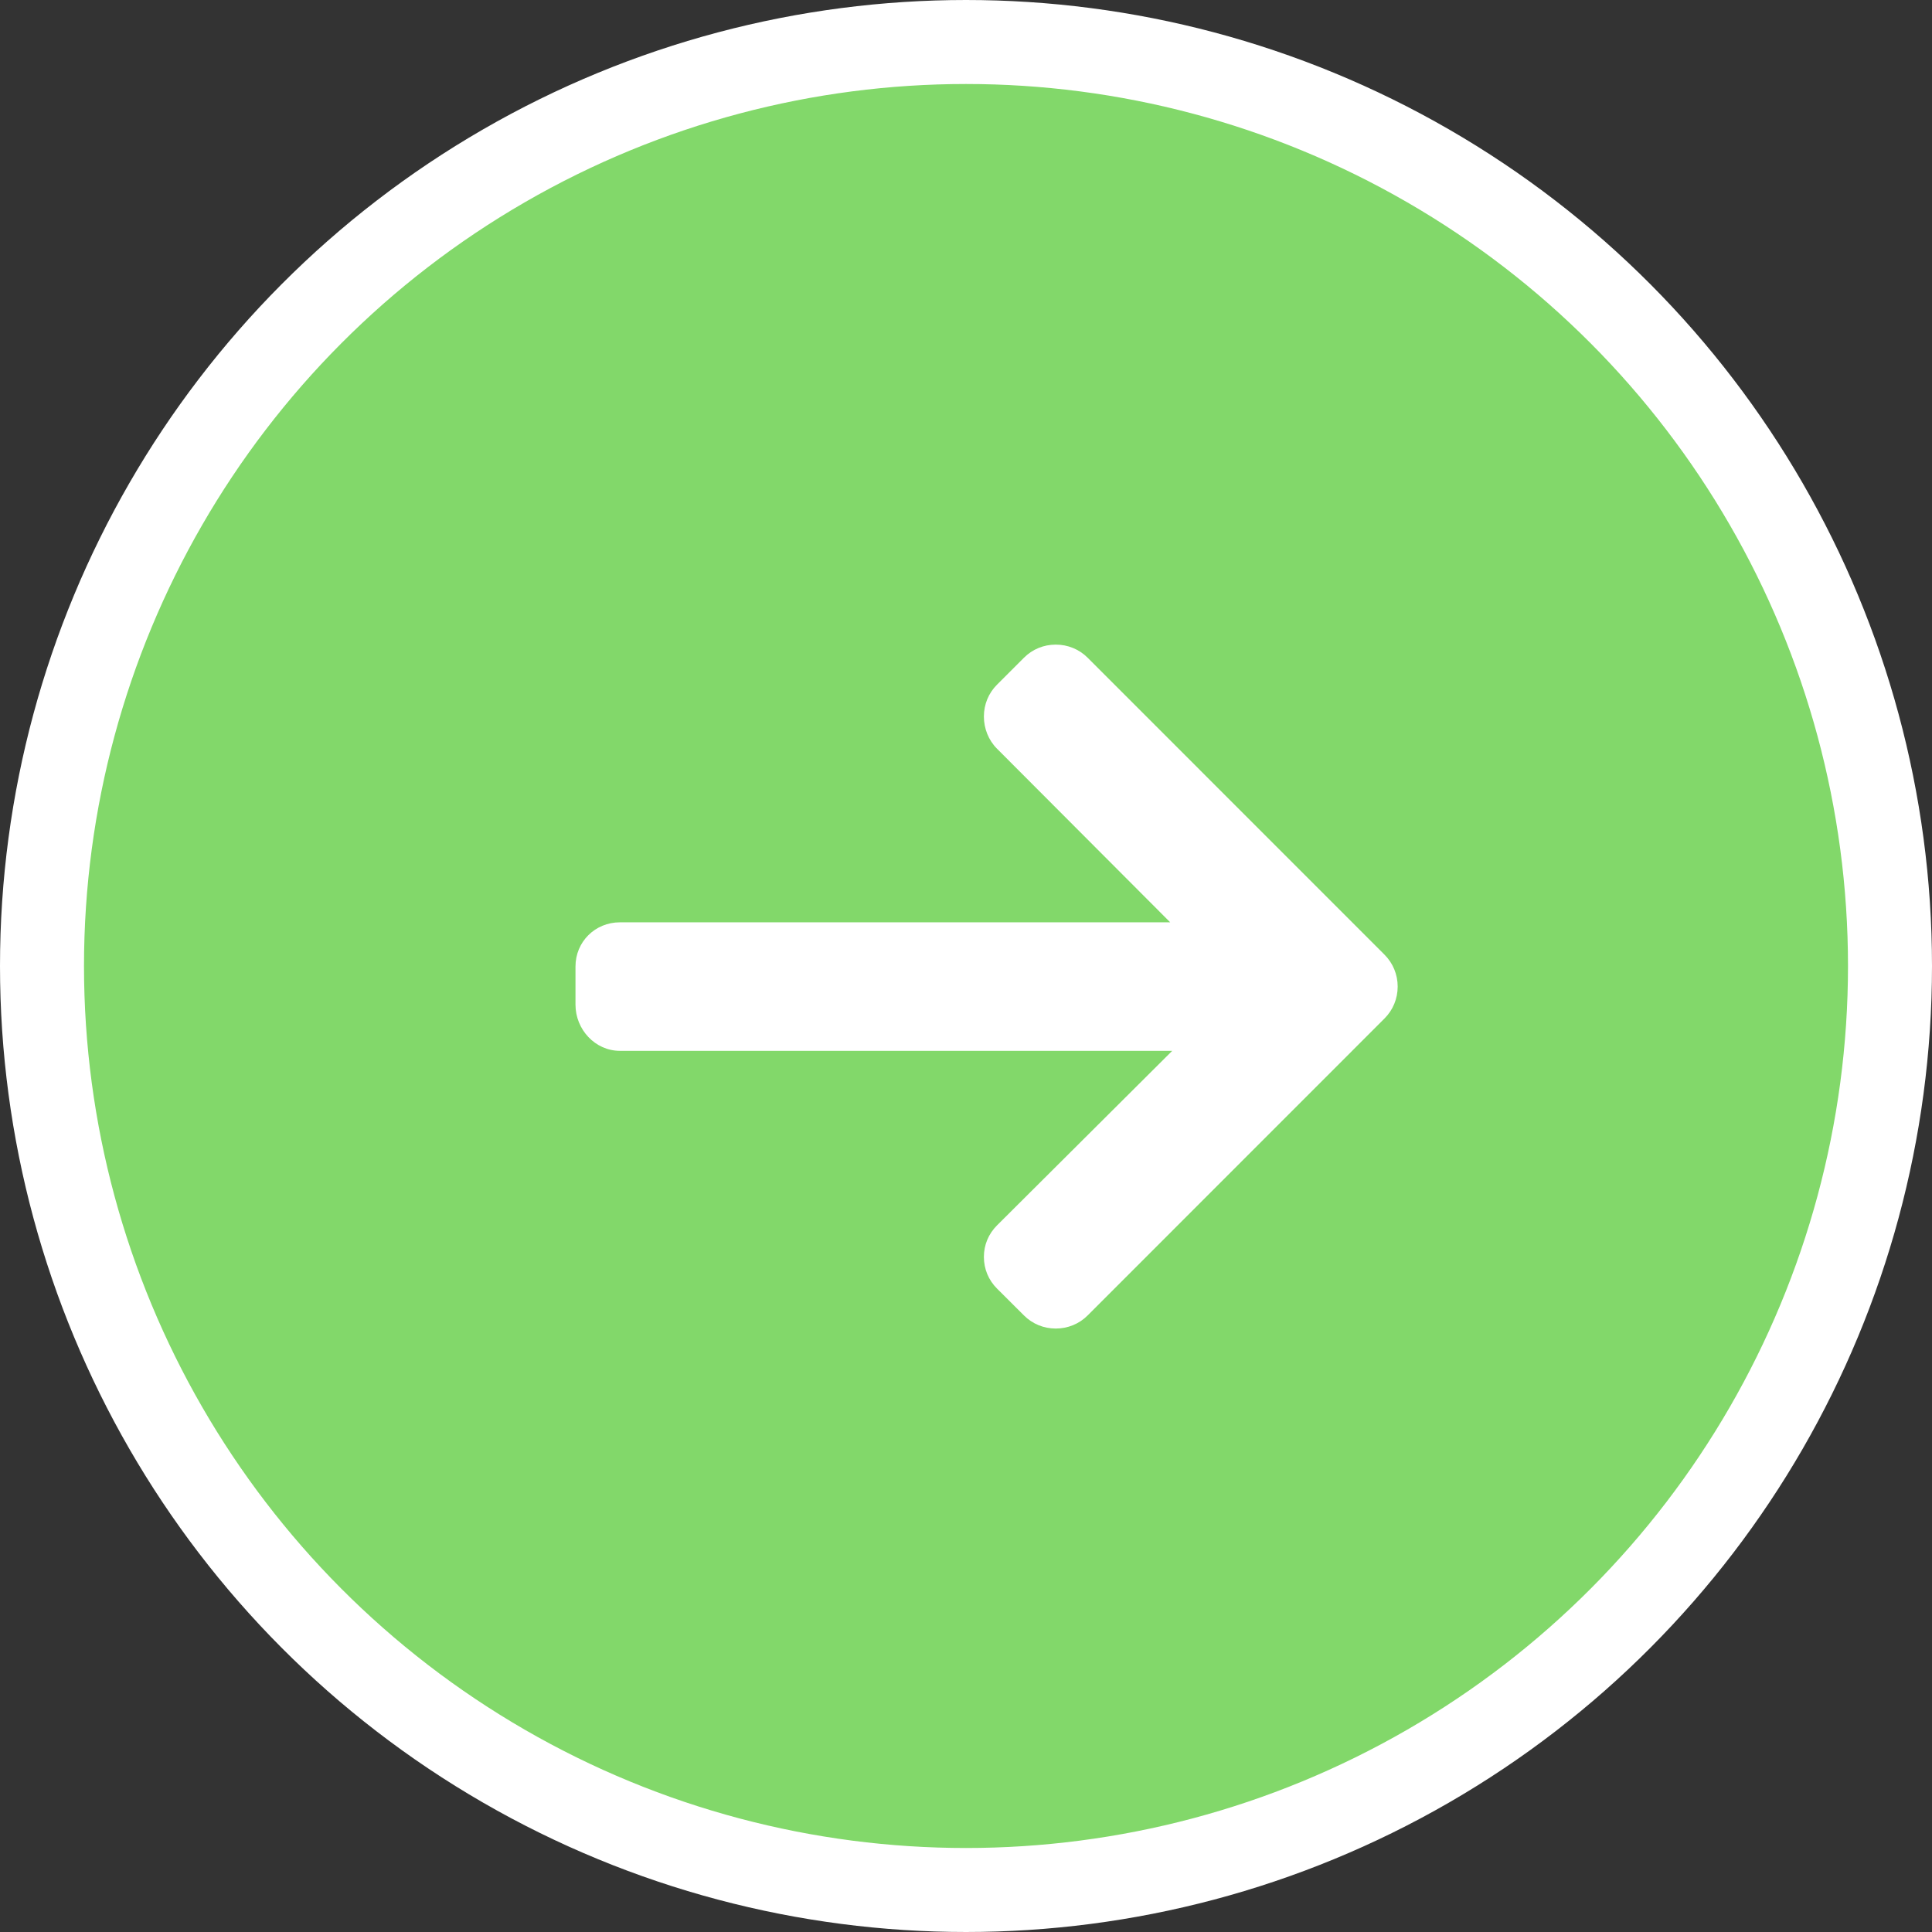
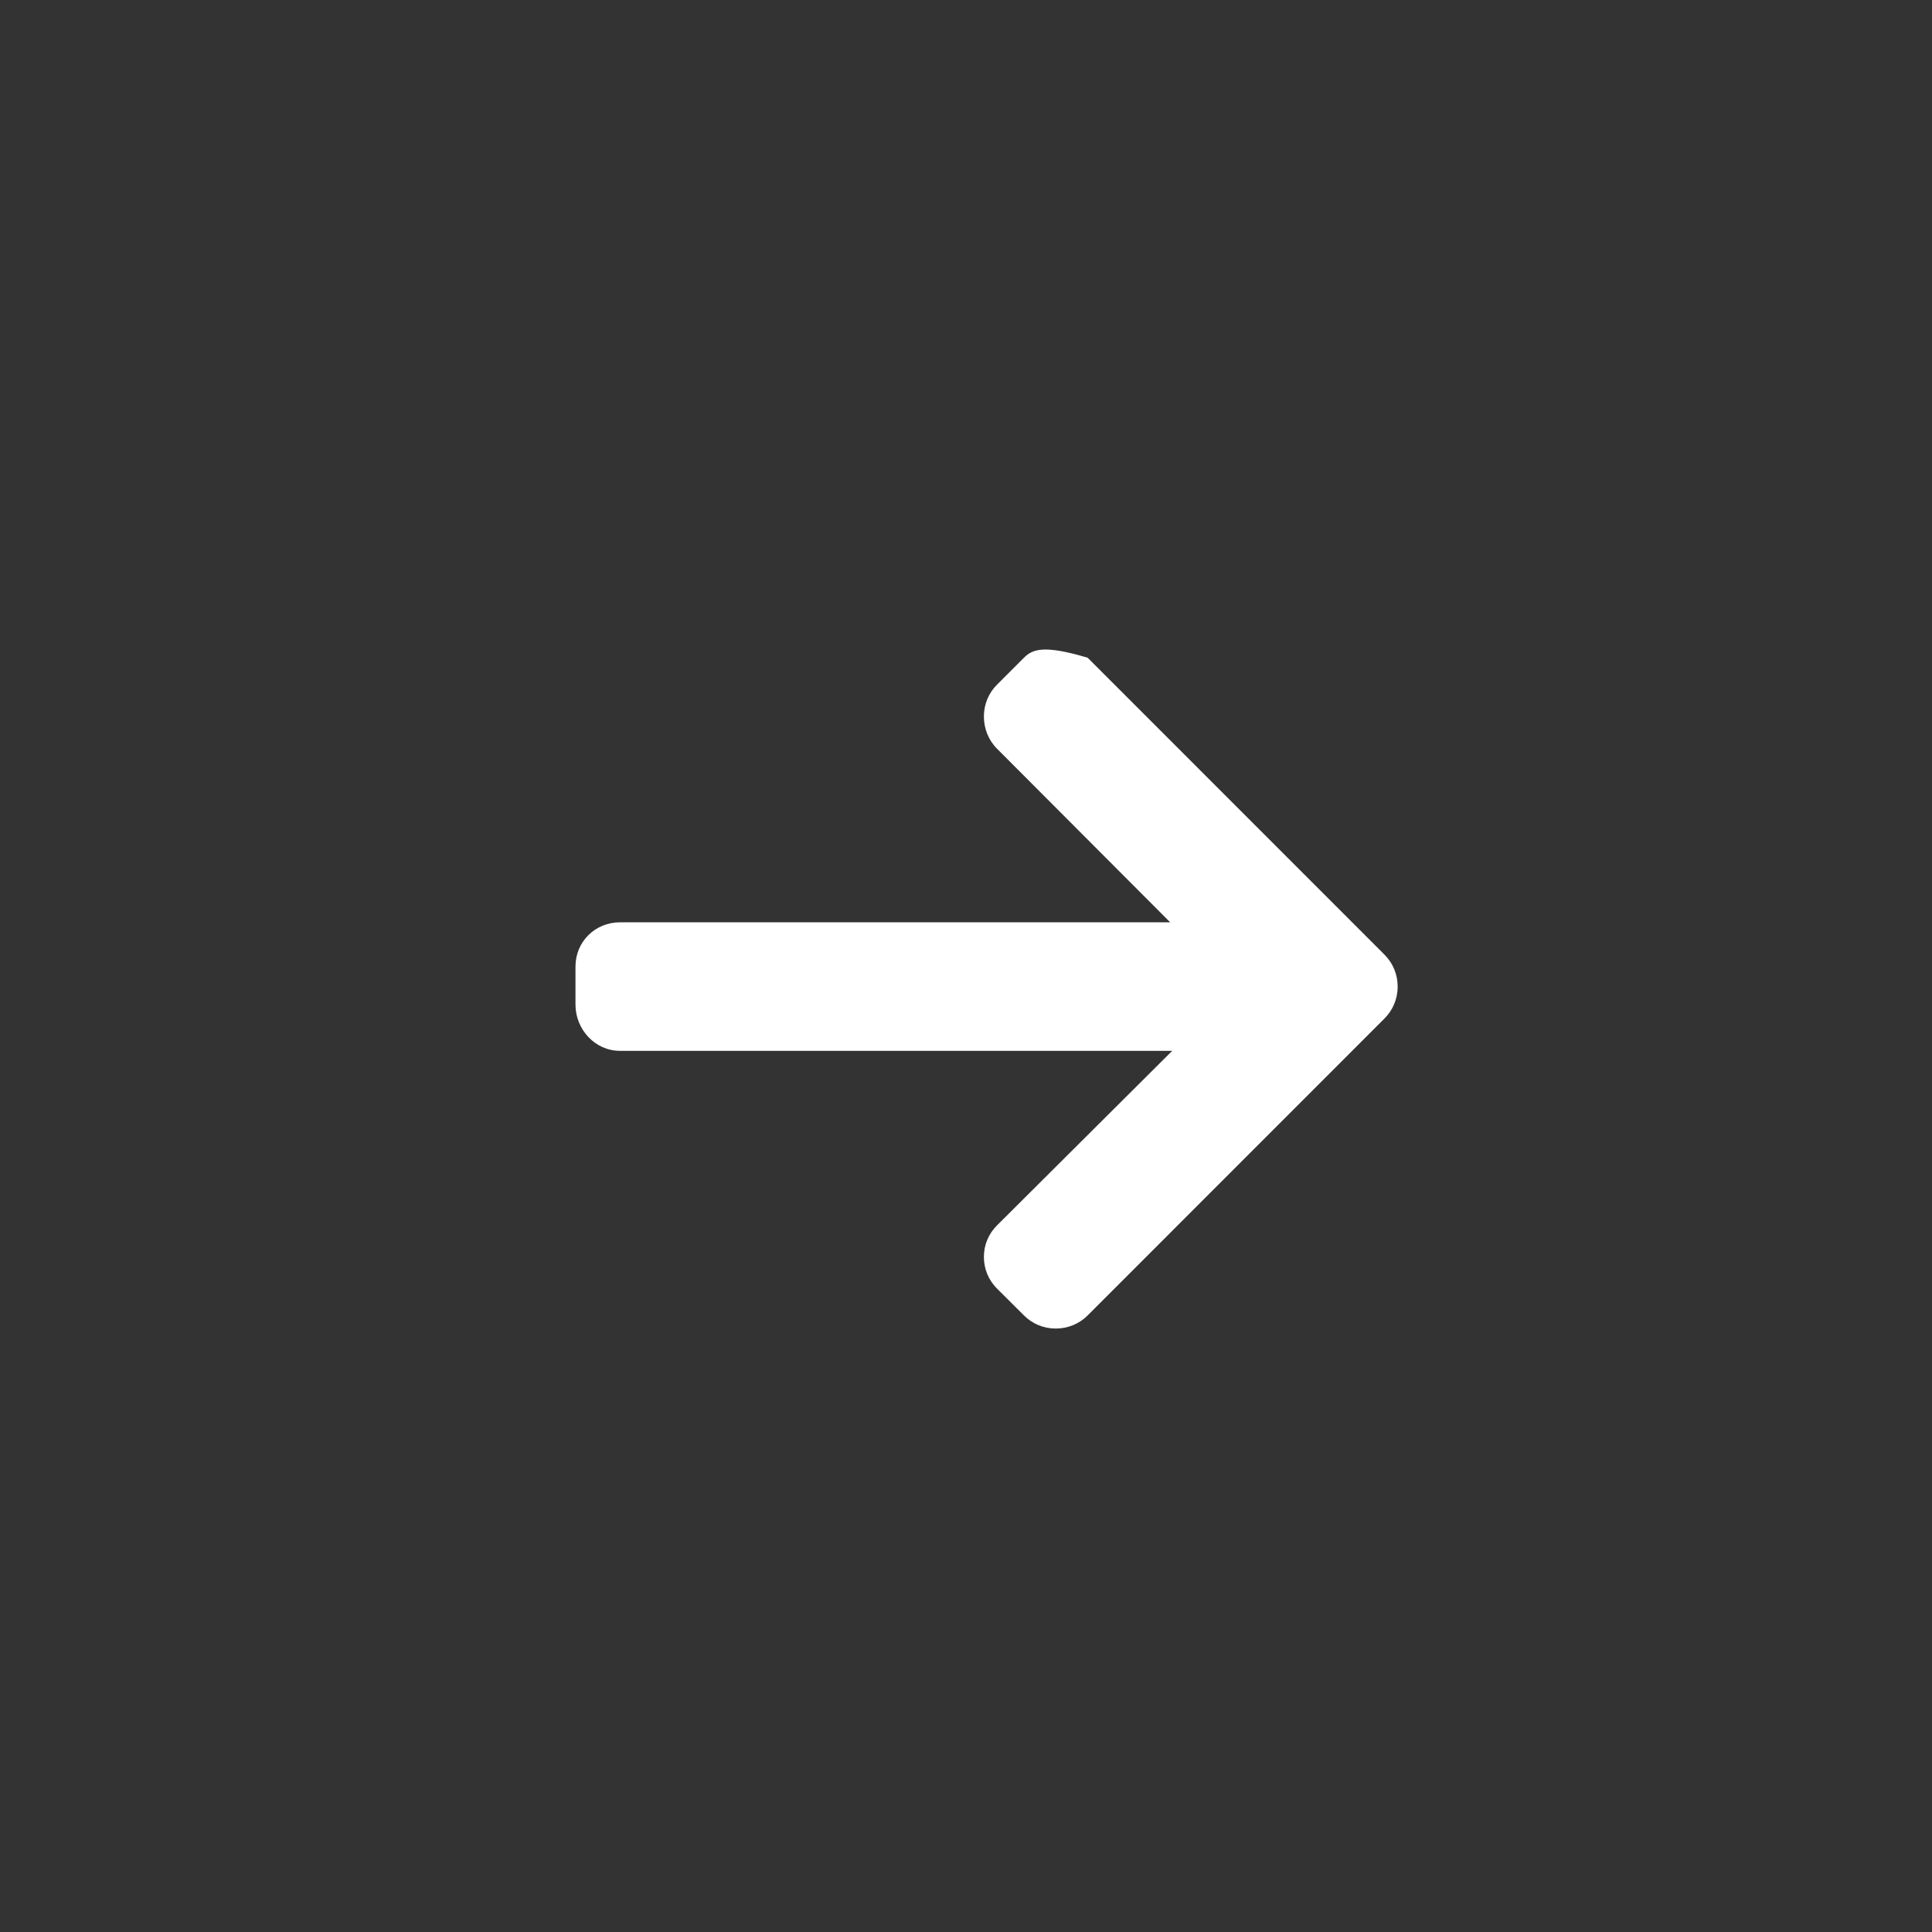
<svg xmlns="http://www.w3.org/2000/svg" width="23" height="23" viewBox="0 0 23 23" fill="none">
  <rect x="0" y="0" width="23" height="23" fill="#333333" stroke="none" />
-   <circle cx="11.5" cy="11.5" r="11" fill="#82D86A" stroke="white" />
  <g clip-path="url(#clip0_1_876)">
-     <path d="M16.482 11.365L12.948 7.83C12.847 7.729 12.712 7.674 12.569 7.674C12.425 7.674 12.291 7.729 12.19 7.83L11.869 8.151C11.768 8.252 11.713 8.386 11.713 8.53C11.713 8.673 11.768 8.812 11.869 8.913L13.931 10.98H7.38C7.085 10.98 6.851 11.211 6.851 11.506V11.96C6.851 12.256 7.085 12.51 7.38 12.51H13.955L11.869 14.588C11.768 14.689 11.713 14.82 11.713 14.963C11.713 15.107 11.768 15.239 11.869 15.34L12.19 15.66C12.291 15.761 12.425 15.816 12.569 15.816C12.712 15.816 12.847 15.761 12.948 15.66L16.482 12.125C16.583 12.024 16.639 11.889 16.639 11.745C16.639 11.601 16.583 11.466 16.482 11.365Z" fill="white" />
+     <path d="M16.482 11.365L12.948 7.83C12.425 7.674 12.291 7.729 12.19 7.83L11.869 8.151C11.768 8.252 11.713 8.386 11.713 8.53C11.713 8.673 11.768 8.812 11.869 8.913L13.931 10.98H7.38C7.085 10.98 6.851 11.211 6.851 11.506V11.96C6.851 12.256 7.085 12.51 7.38 12.51H13.955L11.869 14.588C11.768 14.689 11.713 14.82 11.713 14.963C11.713 15.107 11.768 15.239 11.869 15.34L12.19 15.66C12.291 15.761 12.425 15.816 12.569 15.816C12.712 15.816 12.847 15.761 12.948 15.66L16.482 12.125C16.583 12.024 16.639 11.889 16.639 11.745C16.639 11.601 16.583 11.466 16.482 11.365Z" fill="white" />
  </g>
  <defs>
    <clipPath id="clip0_1_876">
      <rect width="9.787" height="9.787" fill="white" transform="translate(6.851 6.851)" />
    </clipPath>
  </defs>
</svg>